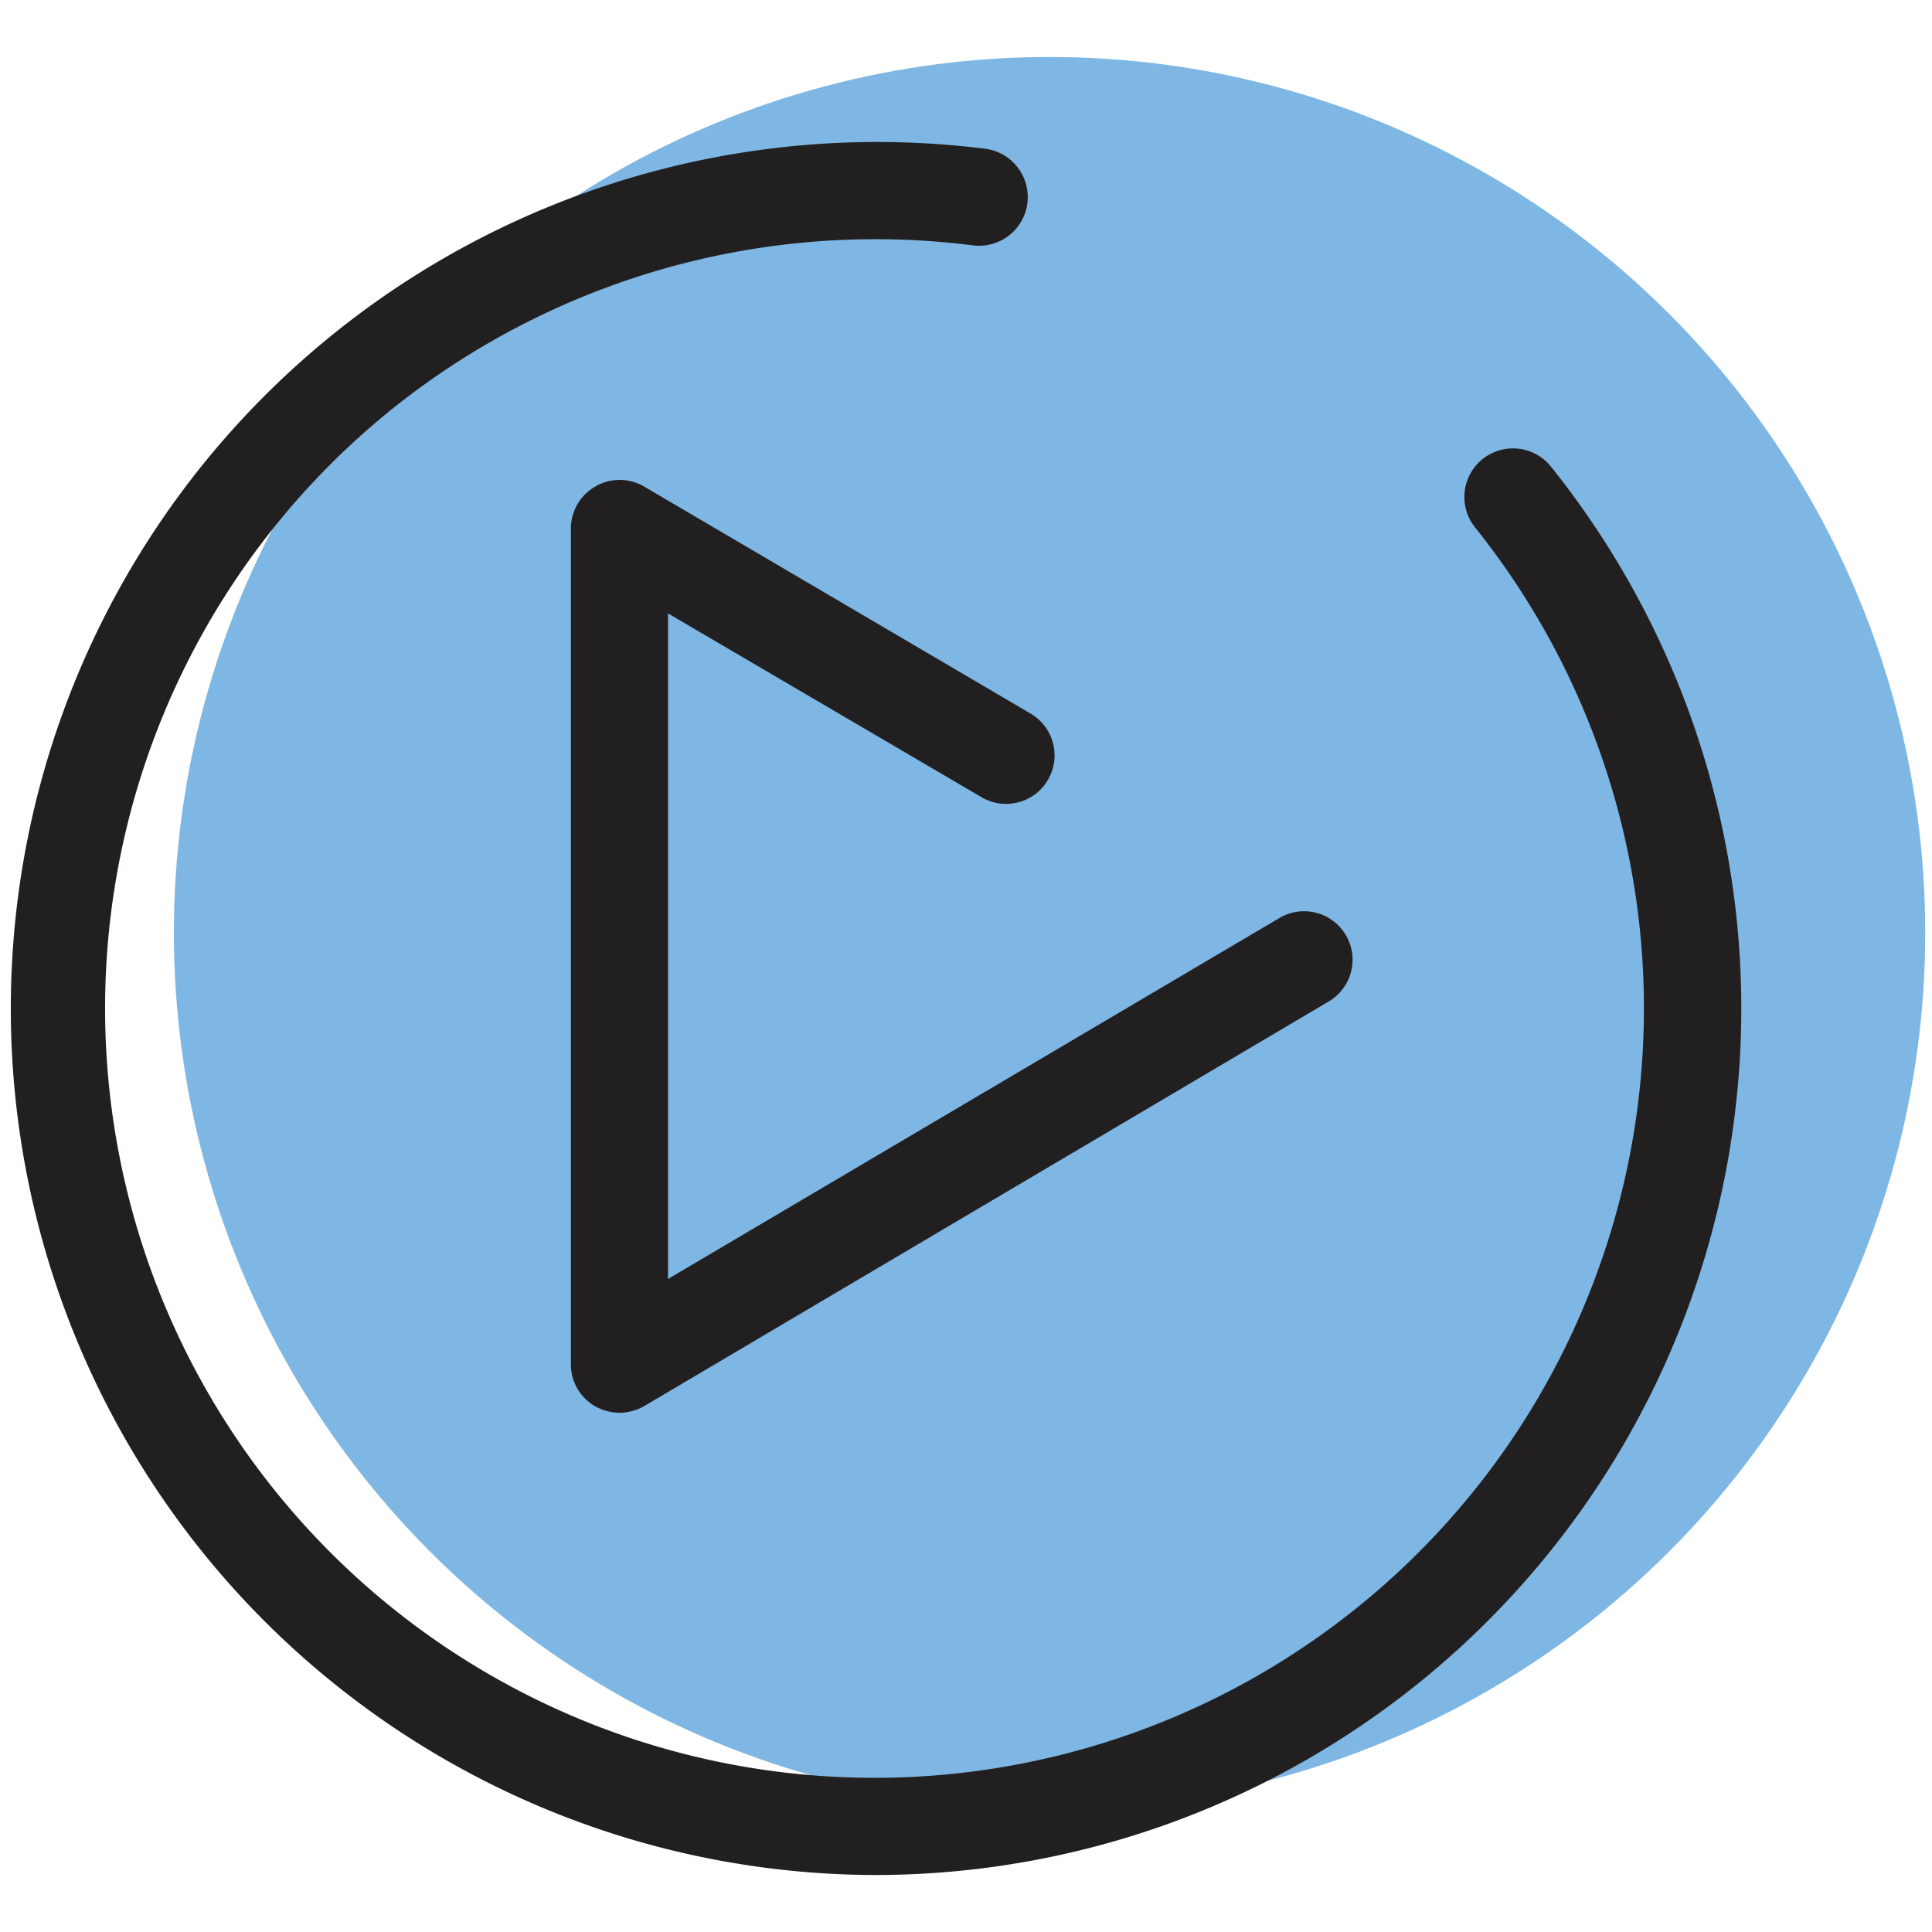
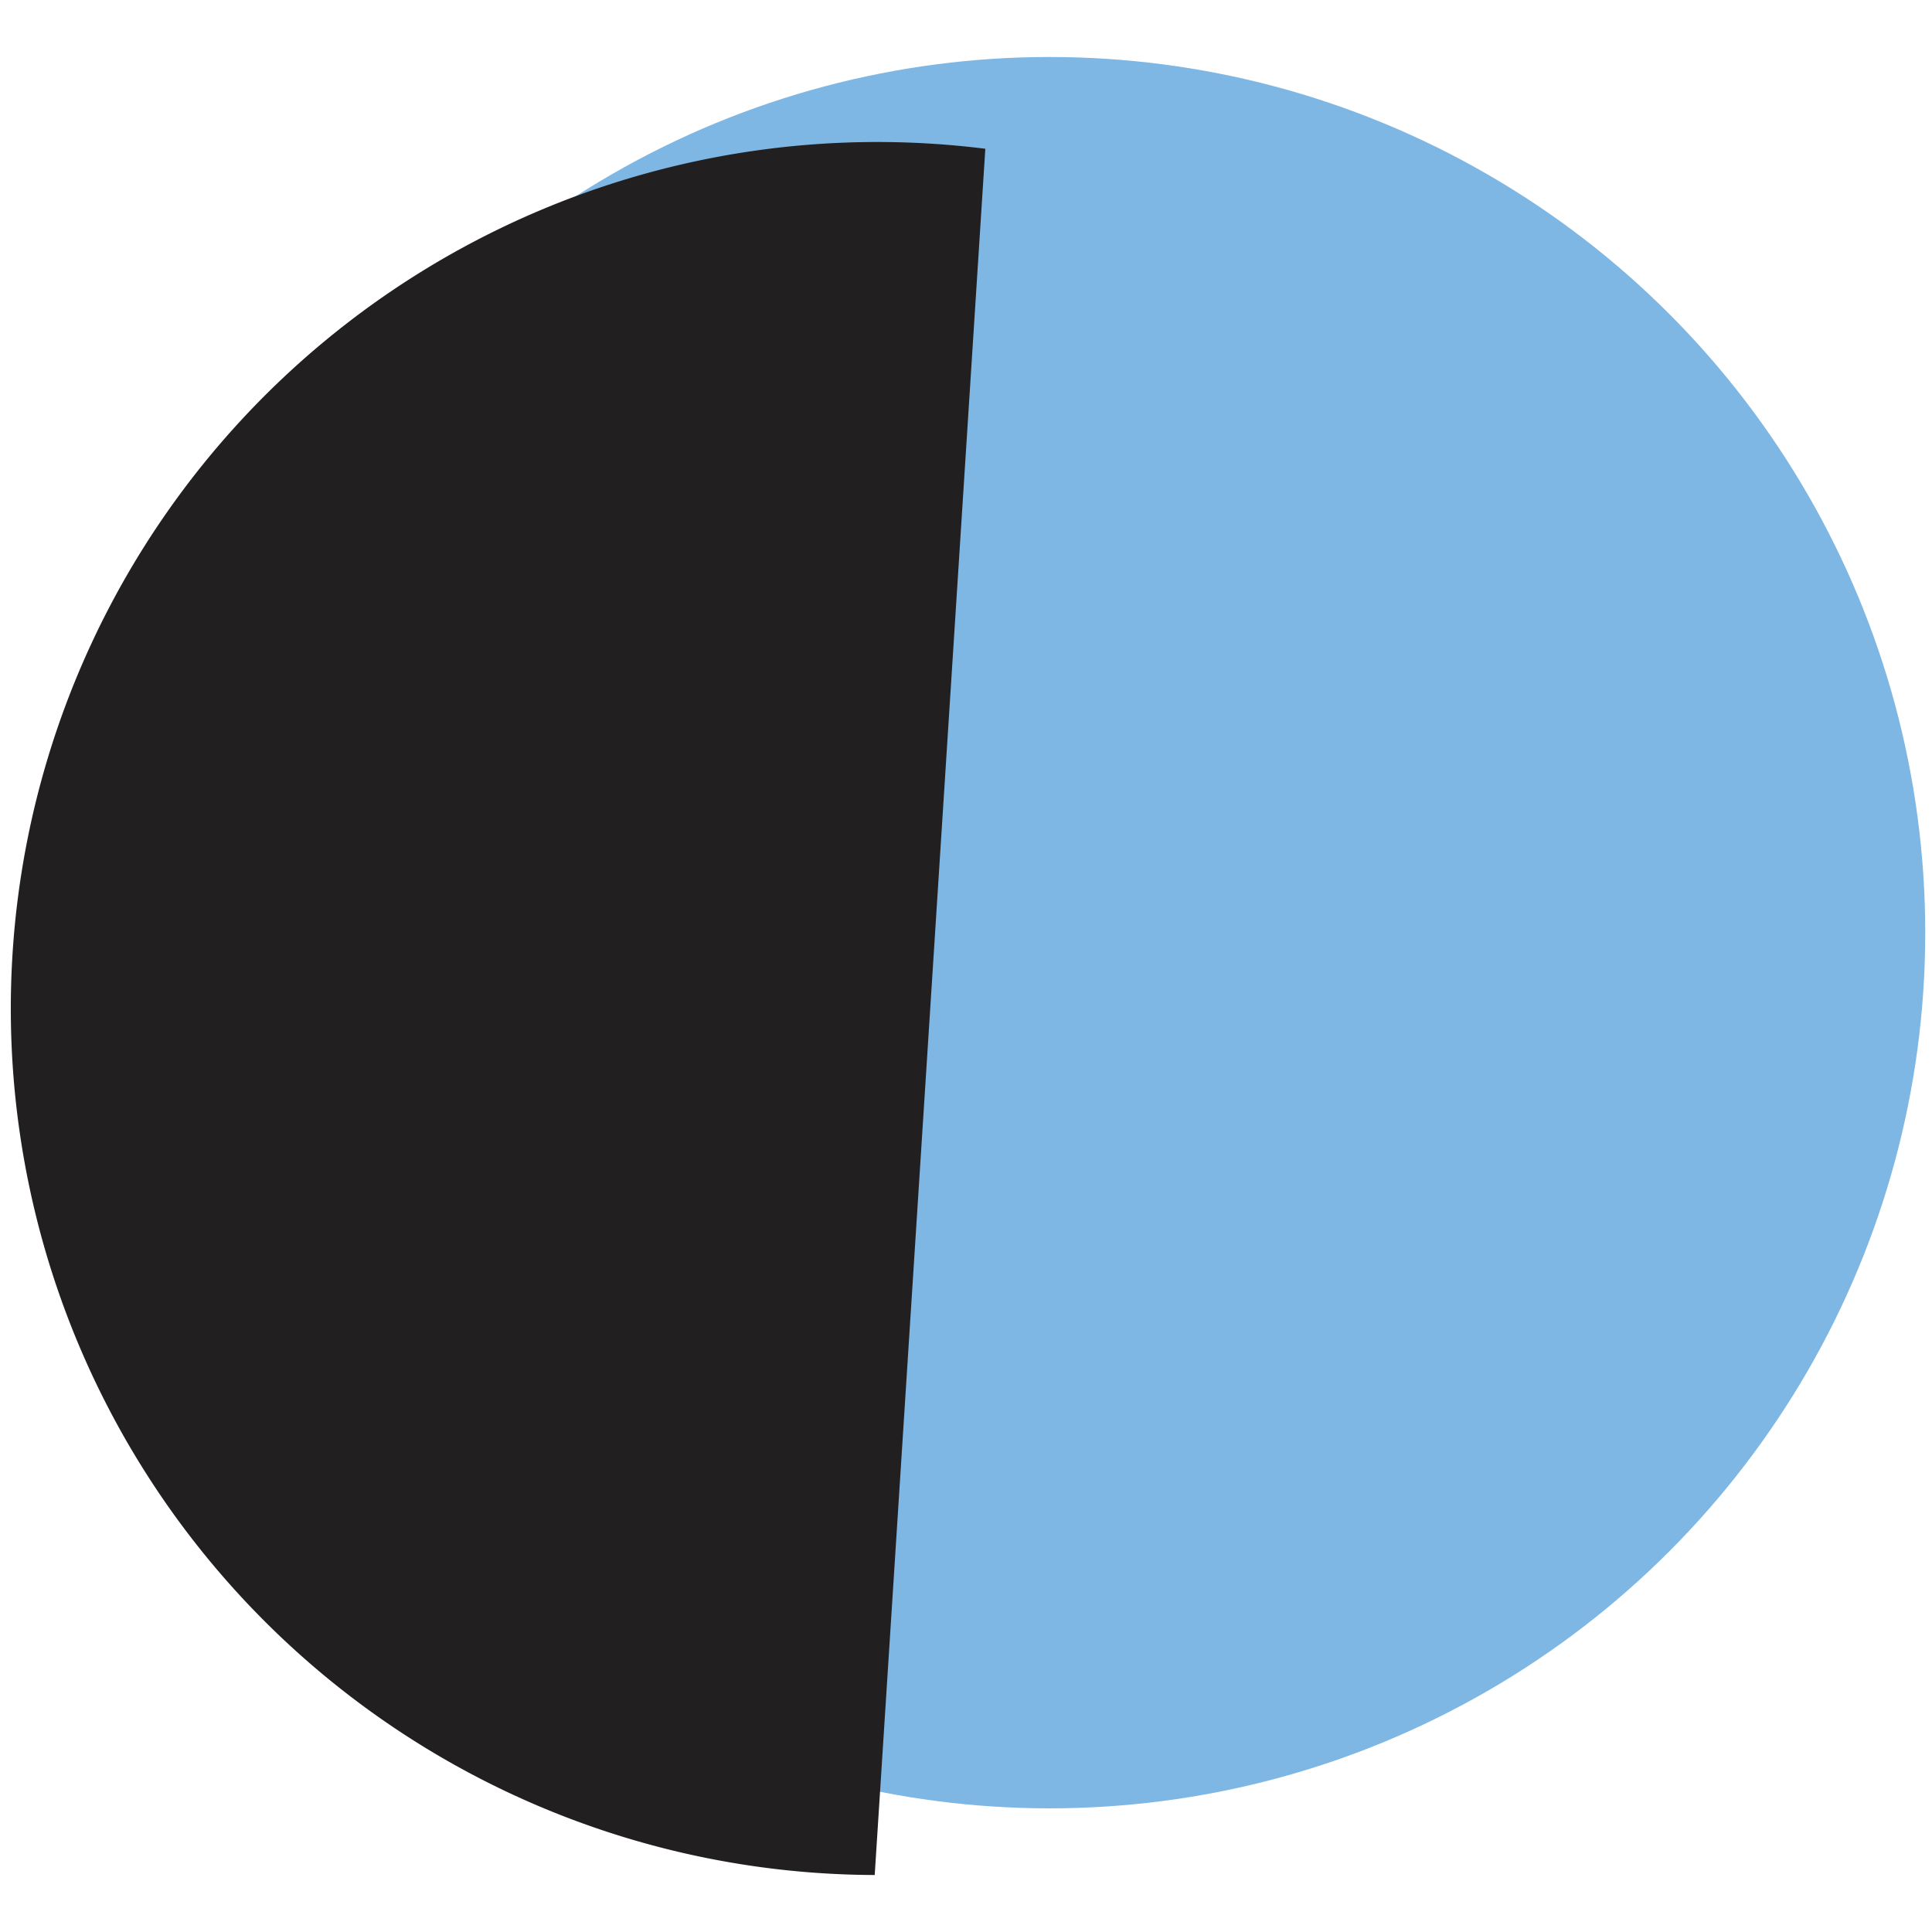
<svg xmlns="http://www.w3.org/2000/svg" id="Ebene_1" data-name="Ebene 1" viewBox="0 0 40 40">
  <defs>
    <style>.cls-1{fill:#7eb7e4;}.cls-2{fill:#221f20;}</style>
  </defs>
  <title>40px</title>
  <g id="Gruppe_117" data-name="Gruppe 117">
    <circle id="Ellipse_4" data-name="Ellipse 4" class="cls-1" cx="21.73" cy="19.31" r="18.13" />
-     <path class="cls-2" d="M12.83,29.25a1.06,1.06,0,0,1-.5-.13,1,1,0,0,1-.51-.88V10.94a1,1,0,0,1,.51-.87,1,1,0,0,1,1,0l8,4.7a1,1,0,0,1-1,1.74L13.83,12.7V26.48L26.5,19a1,1,0,0,1,1,1.74L13.34,29.11A1.06,1.06,0,0,1,12.83,29.25Z" />
  </g>
  <g id="Gruppe_118" data-name="Gruppe 118">
-     <path class="cls-2" d="M18.11,38.82A17.94,17.94,0,1,1,20.4,3.08a1,1,0,1,1-.26,2,16,16,0,0,0-12,3.37,15.93,15.93,0,1,0,22.4,2.47,1,1,0,1,1,1.57-1.26,17.94,17.94,0,0,1-14,29.16Z" />
+     <path class="cls-2" d="M18.11,38.82A17.94,17.94,0,1,1,20.4,3.08Z" />
  </g>
</svg>